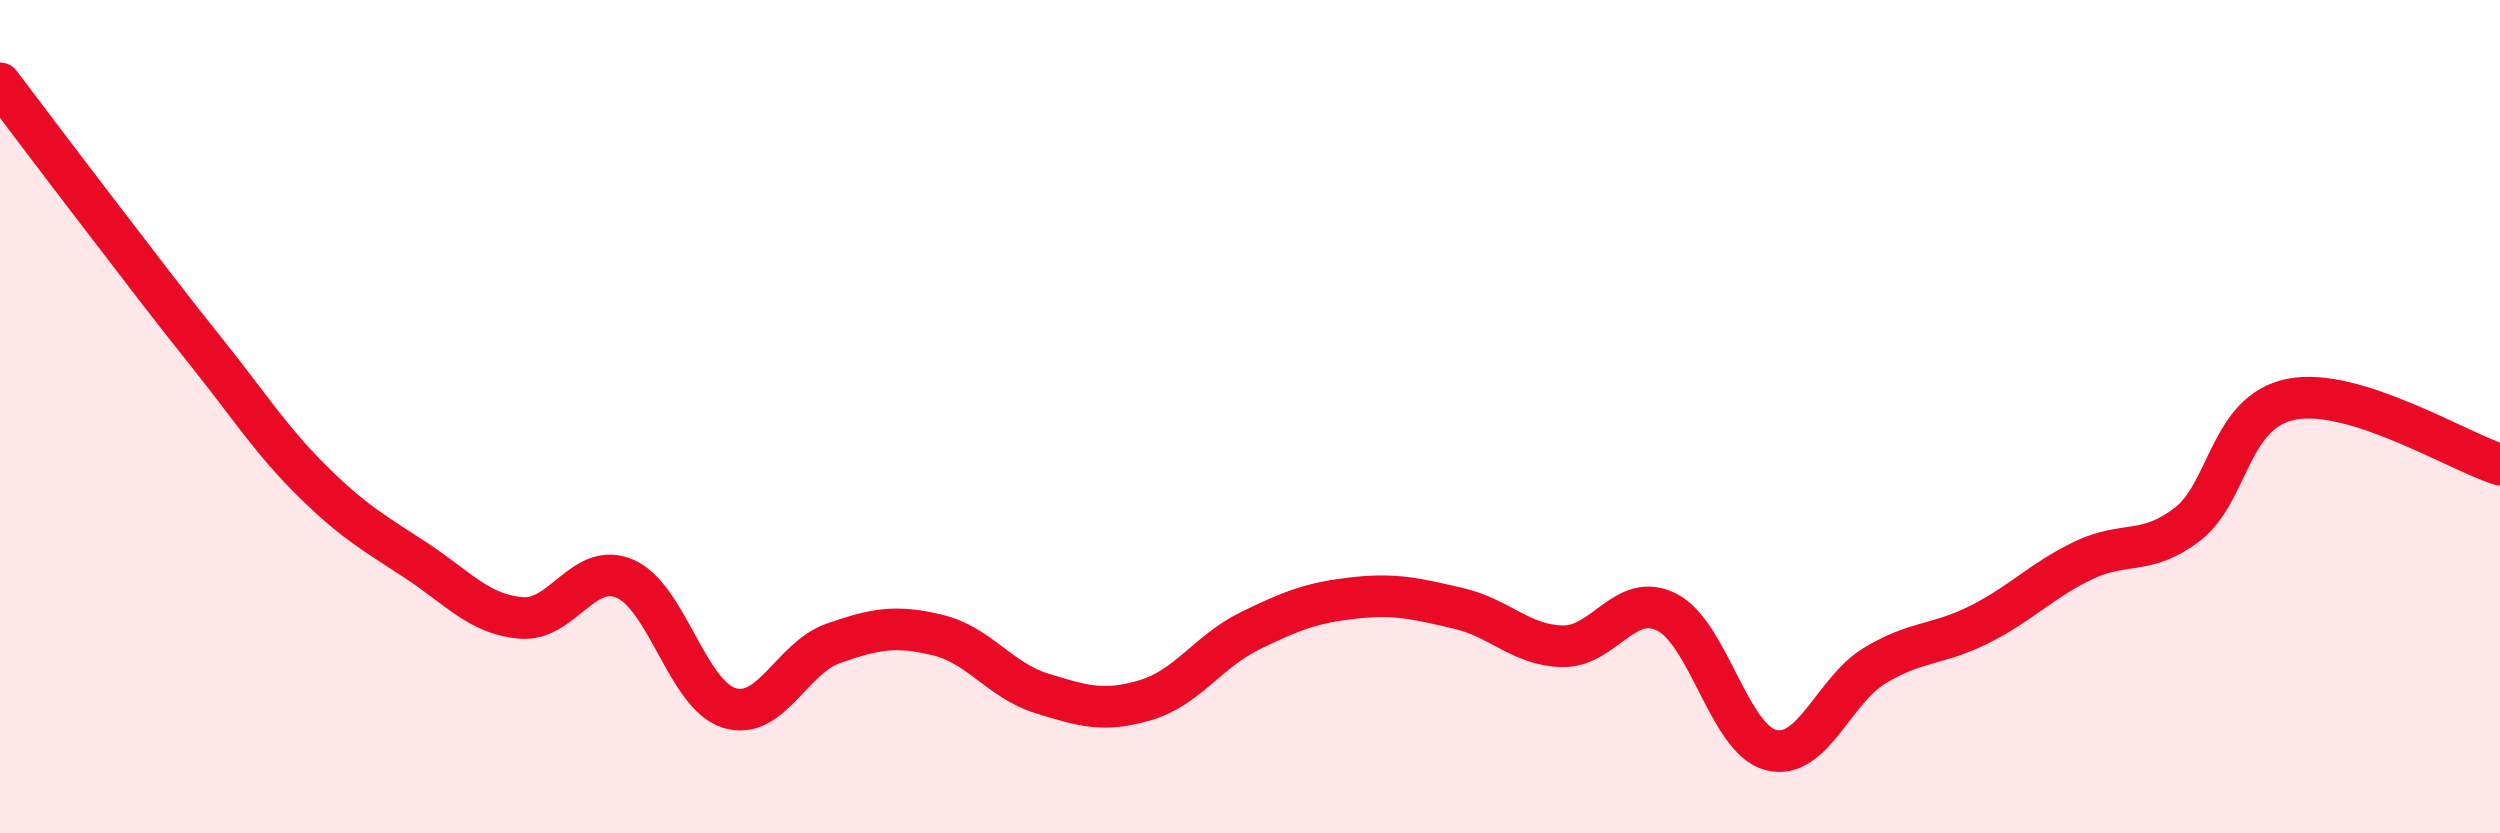
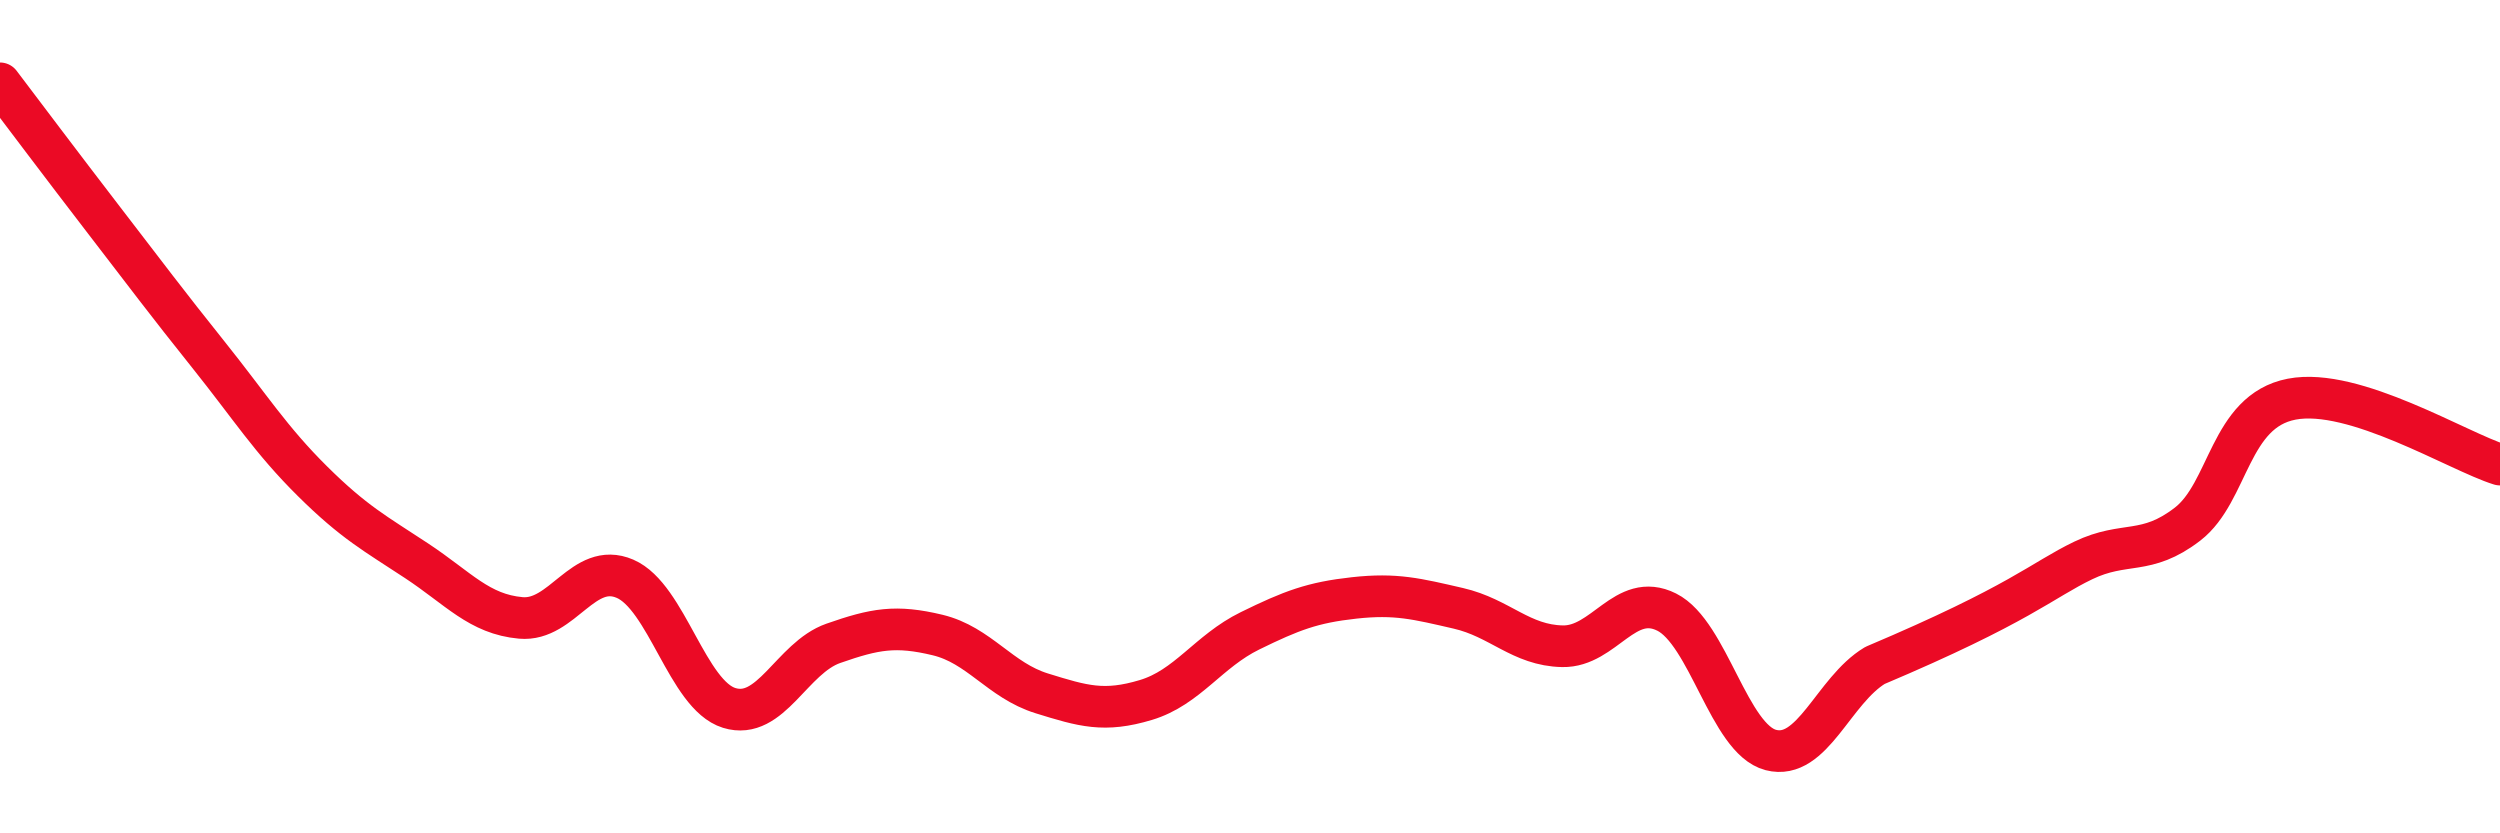
<svg xmlns="http://www.w3.org/2000/svg" width="60" height="20" viewBox="0 0 60 20">
-   <path d="M 0,2 C 0.5,2.66 1.5,3.99 2.5,5.29 C 3.5,6.59 4,7.26 5,8.51 C 6,9.76 6.5,10.56 7.5,11.55 C 8.5,12.54 9,12.8 10,13.46 C 11,14.12 11.5,14.74 12.5,14.83 C 13.5,14.92 14,13.46 15,13.89 C 16,14.32 16.5,16.68 17.5,16.99 C 18.5,17.3 19,15.79 20,15.44 C 21,15.09 21.5,15 22.5,15.24 C 23.5,15.48 24,16.33 25,16.64 C 26,16.95 26.5,17.1 27.5,16.8 C 28.5,16.5 29,15.63 30,15.14 C 31,14.65 31.5,14.46 32.5,14.35 C 33.5,14.24 34,14.37 35,14.6 C 36,14.83 36.5,15.49 37.5,15.51 C 38.5,15.53 39,14.19 40,14.69 C 41,15.19 41.5,17.74 42.5,18 C 43.5,18.26 44,16.57 45,15.97 C 46,15.37 46.5,15.49 47.5,14.99 C 48.5,14.49 49,13.93 50,13.45 C 51,12.97 51.5,13.35 52.5,12.58 C 53.5,11.81 53.5,9.87 55,9.58 C 56.5,9.29 59,10.84 60,11.15L60 20L0 20Z" fill="#EB0A25" opacity="0.1" stroke-linecap="round" stroke-linejoin="round" />
-   <path d="M 0,2 C 0.5,2.66 1.5,3.99 2.5,5.29 C 3.5,6.59 4,7.26 5,8.51 C 6,9.76 6.5,10.56 7.5,11.55 C 8.5,12.54 9,12.8 10,13.46 C 11,14.12 11.5,14.74 12.5,14.83 C 13.5,14.92 14,13.46 15,13.89 C 16,14.32 16.5,16.68 17.5,16.99 C 18.5,17.3 19,15.79 20,15.44 C 21,15.09 21.5,15 22.5,15.24 C 23.5,15.48 24,16.33 25,16.64 C 26,16.95 26.5,17.1 27.5,16.8 C 28.5,16.5 29,15.63 30,15.14 C 31,14.65 31.5,14.46 32.5,14.35 C 33.5,14.24 34,14.37 35,14.6 C 36,14.83 36.5,15.49 37.5,15.51 C 38.5,15.53 39,14.19 40,14.69 C 41,15.19 41.5,17.74 42.5,18 C 43.5,18.26 44,16.57 45,15.97 C 46,15.37 46.5,15.49 47.5,14.99 C 48.5,14.49 49,13.93 50,13.45 C 51,12.97 51.5,13.35 52.5,12.58 C 53.5,11.81 53.5,9.87 55,9.58 C 56.5,9.29 59,10.84 60,11.15" stroke="#EB0A25" stroke-width="1" fill="none" stroke-linecap="round" stroke-linejoin="round" />
+   <path d="M 0,2 C 0.5,2.66 1.5,3.99 2.5,5.29 C 3.5,6.59 4,7.26 5,8.51 C 6,9.76 6.5,10.56 7.5,11.55 C 8.5,12.54 9,12.8 10,13.46 C 11,14.12 11.5,14.74 12.5,14.83 C 13.5,14.92 14,13.46 15,13.89 C 16,14.32 16.5,16.68 17.5,16.99 C 18.5,17.3 19,15.79 20,15.44 C 21,15.09 21.5,15 22.5,15.24 C 23.5,15.48 24,16.33 25,16.64 C 26,16.95 26.5,17.1 27.5,16.8 C 28.5,16.5 29,15.63 30,15.14 C 31,14.65 31.5,14.46 32.5,14.35 C 33.5,14.24 34,14.37 35,14.6 C 36,14.83 36.5,15.49 37.5,15.51 C 38.5,15.53 39,14.19 40,14.69 C 41,15.19 41.5,17.74 42.5,18 C 43.5,18.26 44,16.57 45,15.97 C 48.5,14.49 49,13.93 50,13.45 C 51,12.97 51.5,13.35 52.5,12.58 C 53.5,11.81 53.5,9.87 55,9.58 C 56.5,9.29 59,10.84 60,11.15" stroke="#EB0A25" stroke-width="1" fill="none" stroke-linecap="round" stroke-linejoin="round" />
</svg>